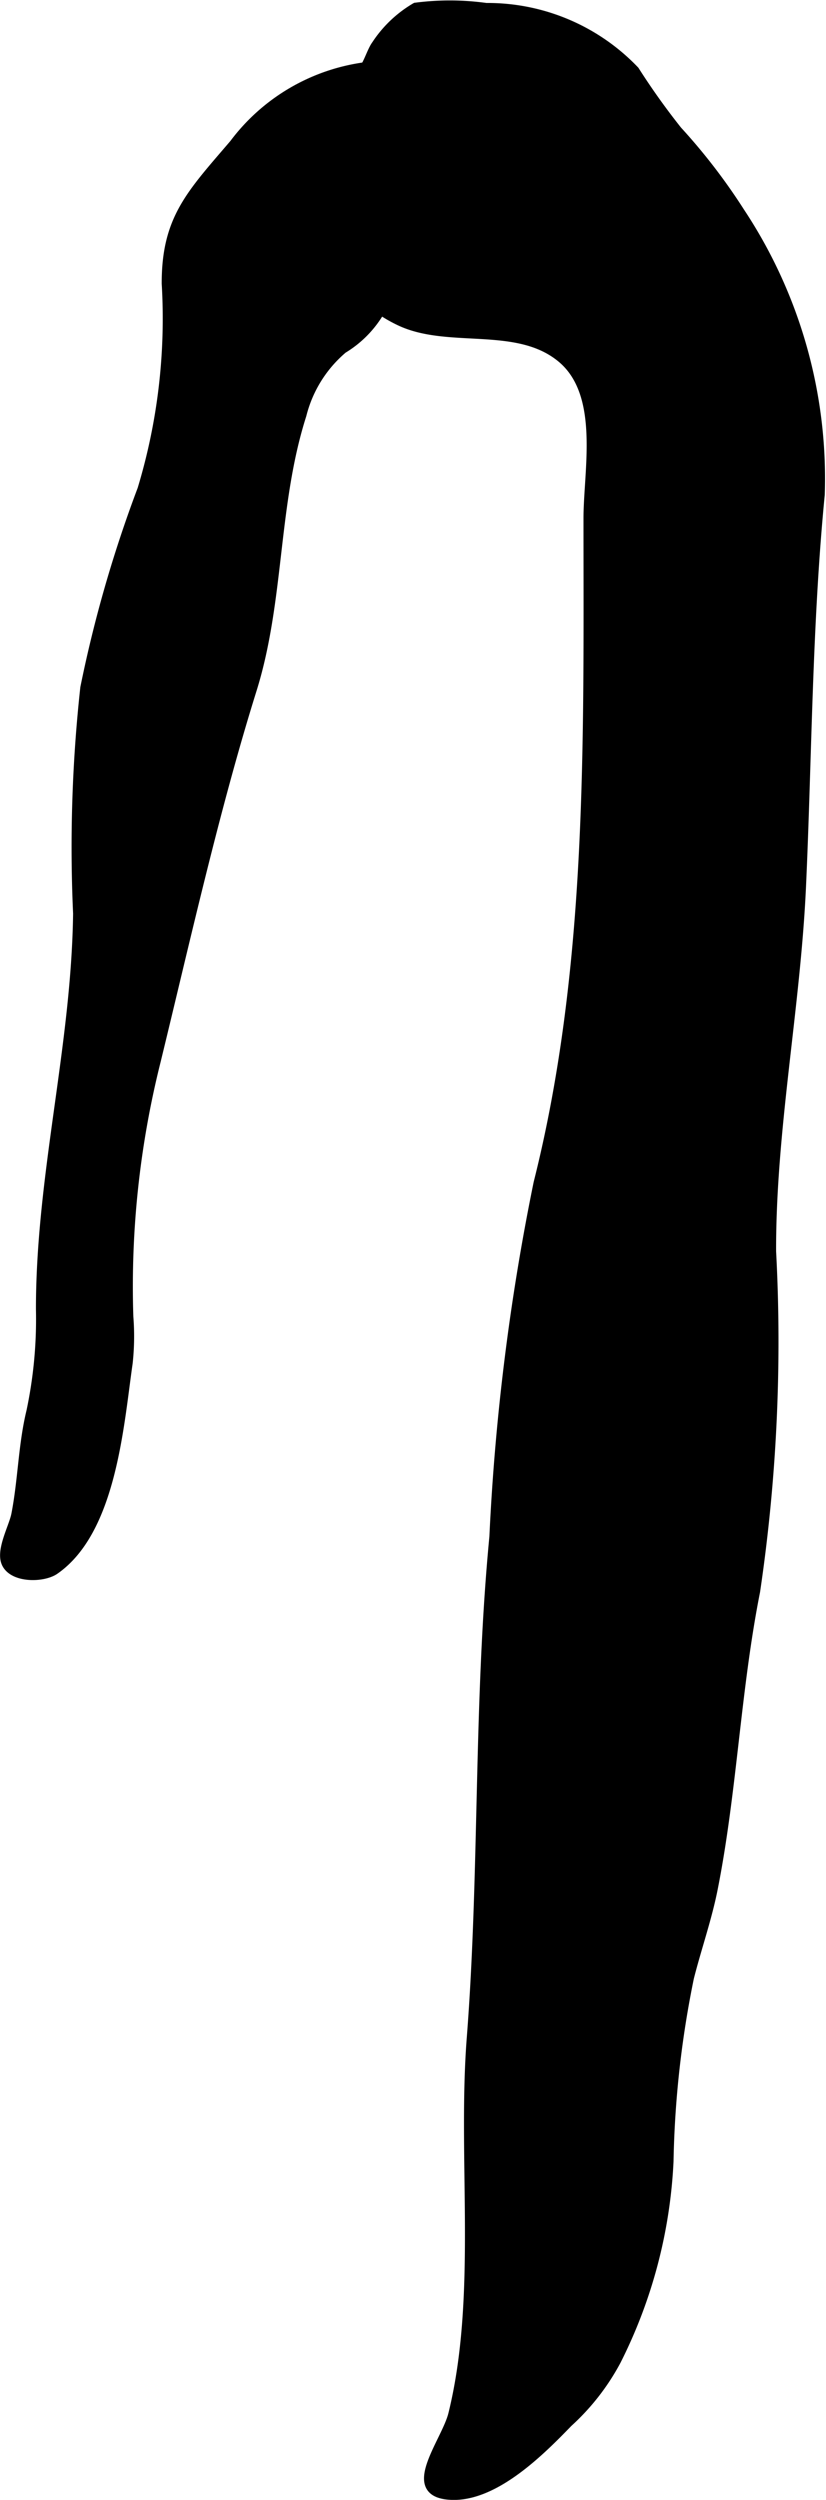
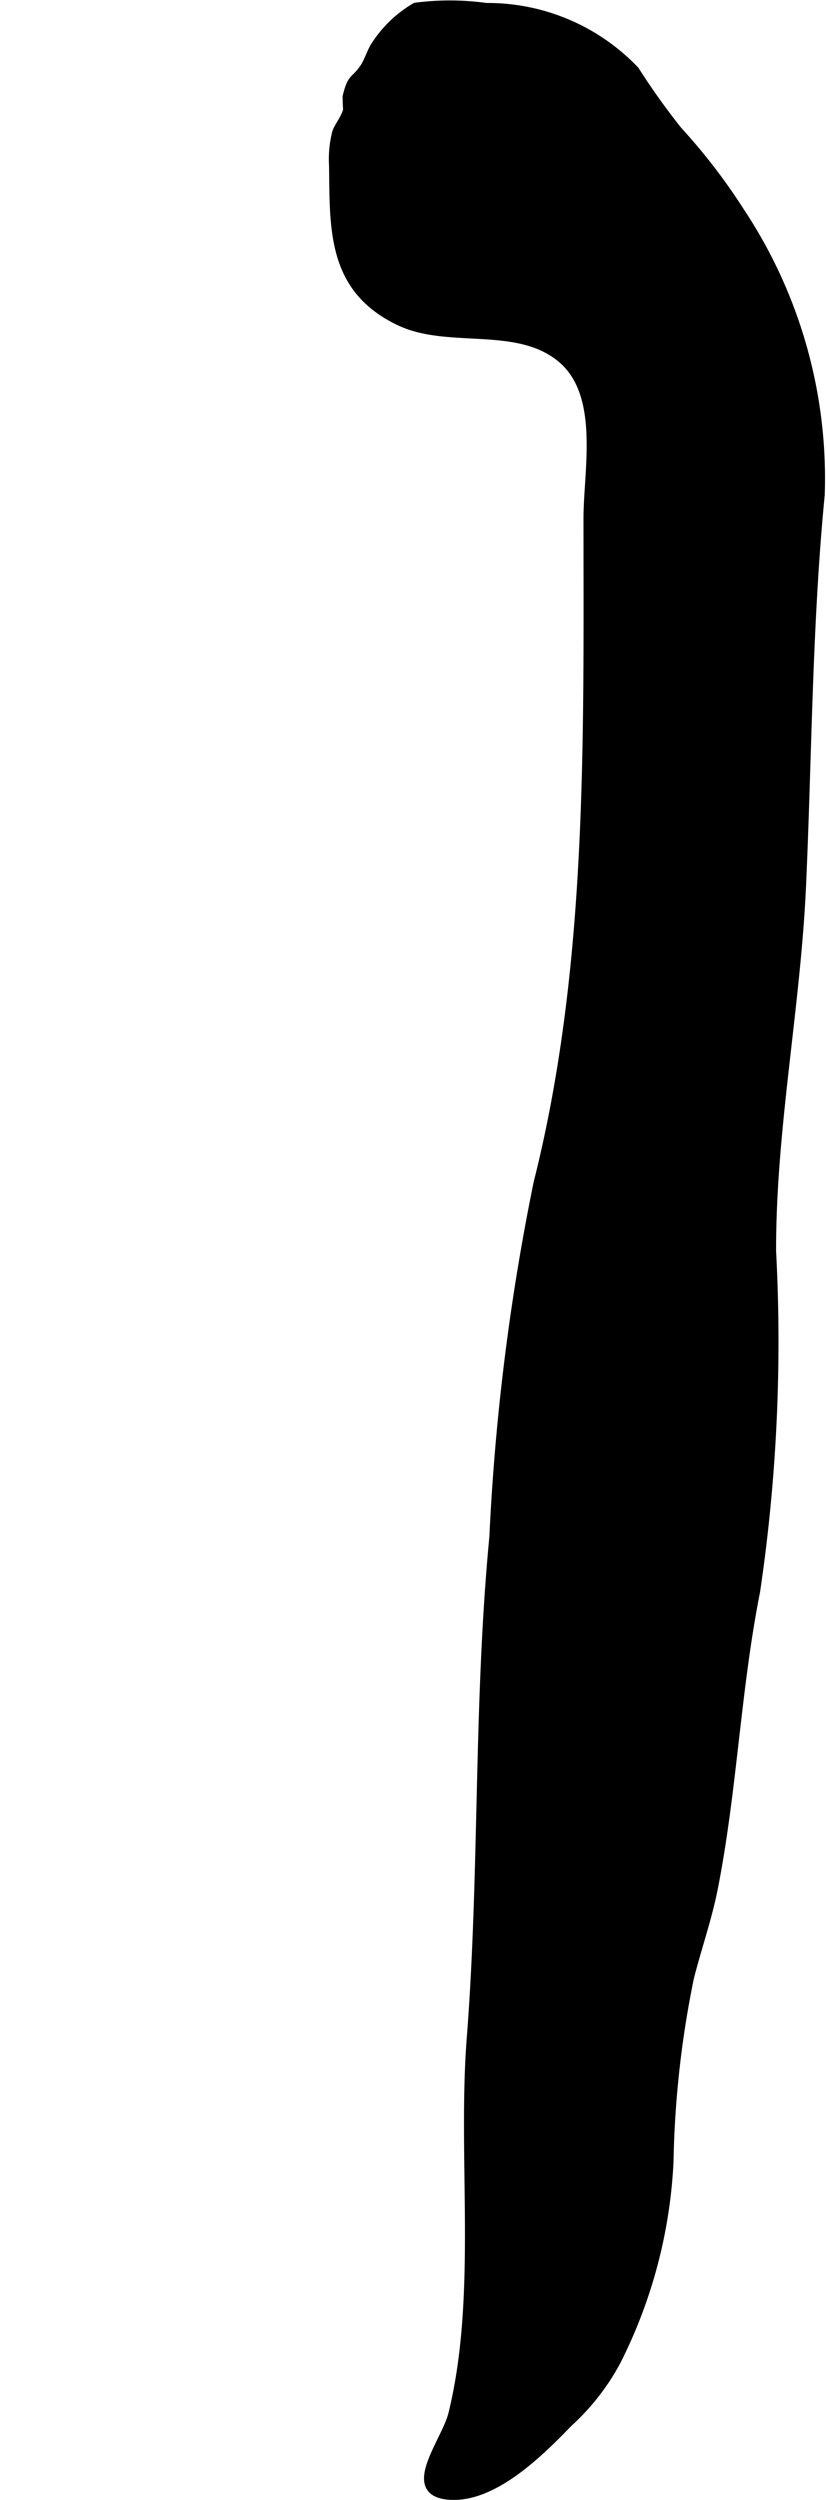
<svg xmlns="http://www.w3.org/2000/svg" version="1.1" width="5.301mm" height="16.038mm" viewBox="0 0 15.025 45.462">
  <defs>
    <style type="text/css">
      .a {
        stroke: #000;
        stroke-miterlimit: 10;
        stroke-width: 0.15px;
      }
    </style>
  </defs>
  <path class="a" d="M10.007,6.378c-.794-.463-1.914-.143-2.731-.527C6.019,5.259,6.076,4.166,6.06,3.004a1.963,1.963,0,0,1,.056-.591c.029-.102.162-.259.2-.413-.005-.081-.008-.161-.009-.242.09-.378.143-.272.319-.535.075-.112.134-.311.209-.413a2.177,2.177,0,0,1,.722-.686A4.818,4.818,0,0,1,8.844.129a3.708,3.708,0,0,1,2.709,1.149,12.905,12.905,0,0,0,.778,1.091,10.785,10.785,0,0,1,1.139,1.482,8.78,8.78,0,0,1,1.458,5.144c-.231,2.369-.233,4.751-.341,7.127-.101,2.21-.55,4.426-.544,6.635a31.016,31.016,0,0,1-.291,6.184c-.353,1.778-.42,3.632-.768,5.393-.106.546-.302,1.103-.436,1.634a18.184,18.184,0,0,0-.371,3.34,8.993,8.993,0,0,1-.957,3.627,4.189,4.189,0,0,1-.879,1.128c-.503.52-1.333,1.352-2.124,1.324-.908-.032-.112-.976.013-1.486.53-2.152.164-4.639.336-6.845.235-3.027.119-6.068.411-9.109a41.901,41.901,0,0,1,.804-6.436c.986-3.915.908-8.034.908-12.084,0-.868.3-2.24-.467-2.897A1.471,1.471,0,0,0,10.007,6.378Z" />
-   <path class="a" d="M4.249,2.611a3.582,3.582,0,0,1,2.366-1.401c1.272-.013,1.208.804.945,1.825a11.625,11.625,0,0,0-.374,1.709,1.955,1.955,0,0,1-.943,1.608A2.298,2.298,0,0,0,5.499,7.548c-.52,1.627-.397,3.37-.905,4.996-.677,2.166-1.201,4.515-1.746,6.752a16.848,16.848,0,0,0-.498,4.649,4.526,4.526,0,0,1-.012.842c-.162,1.12-.293,3.045-1.338,3.771-.212.147-.759.158-.894-.123-.114-.236.128-.661.174-.893.122-.626.125-1.26.275-1.878a8.092,8.092,0,0,0,.173-1.859c0-2.433.644-4.768.676-7.192a26.605,26.605,0,0,1,.131-4.107,23.37,23.37,0,0,1,1.04-3.609,10.713,10.713,0,0,0,.441-3.739C3.013,3.973,3.469,3.524,4.249,2.611Z" />
</svg>